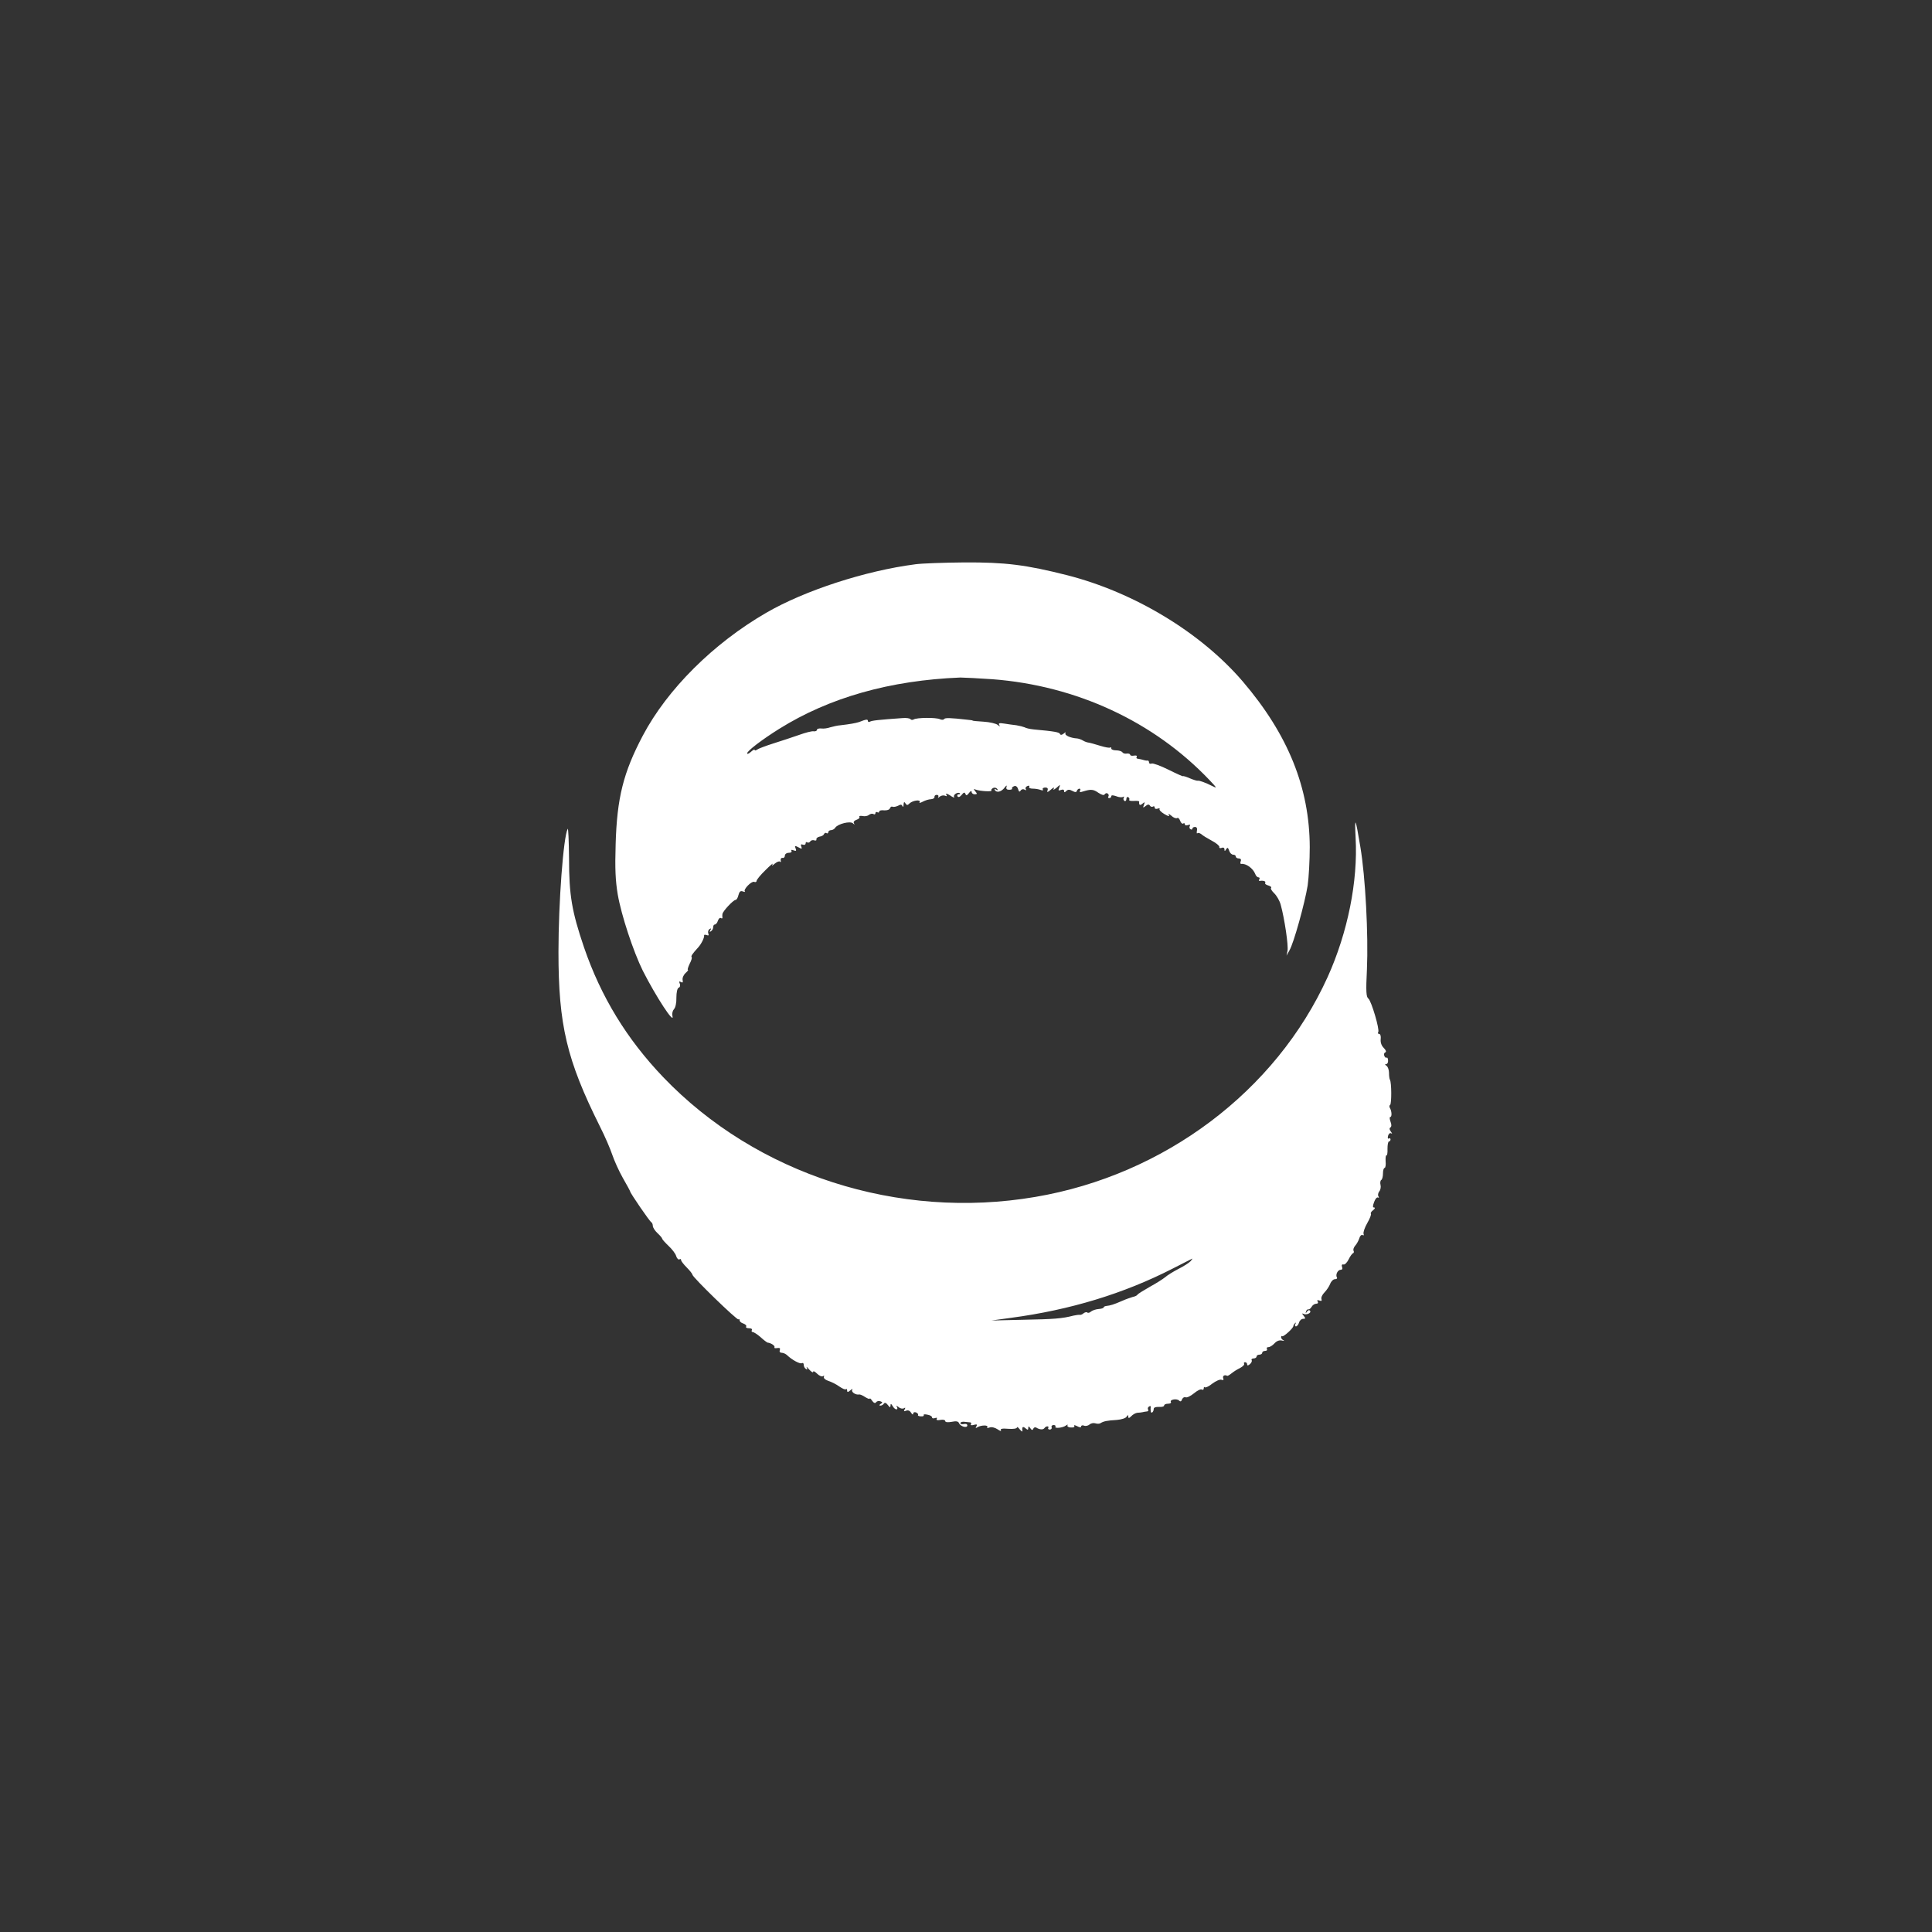
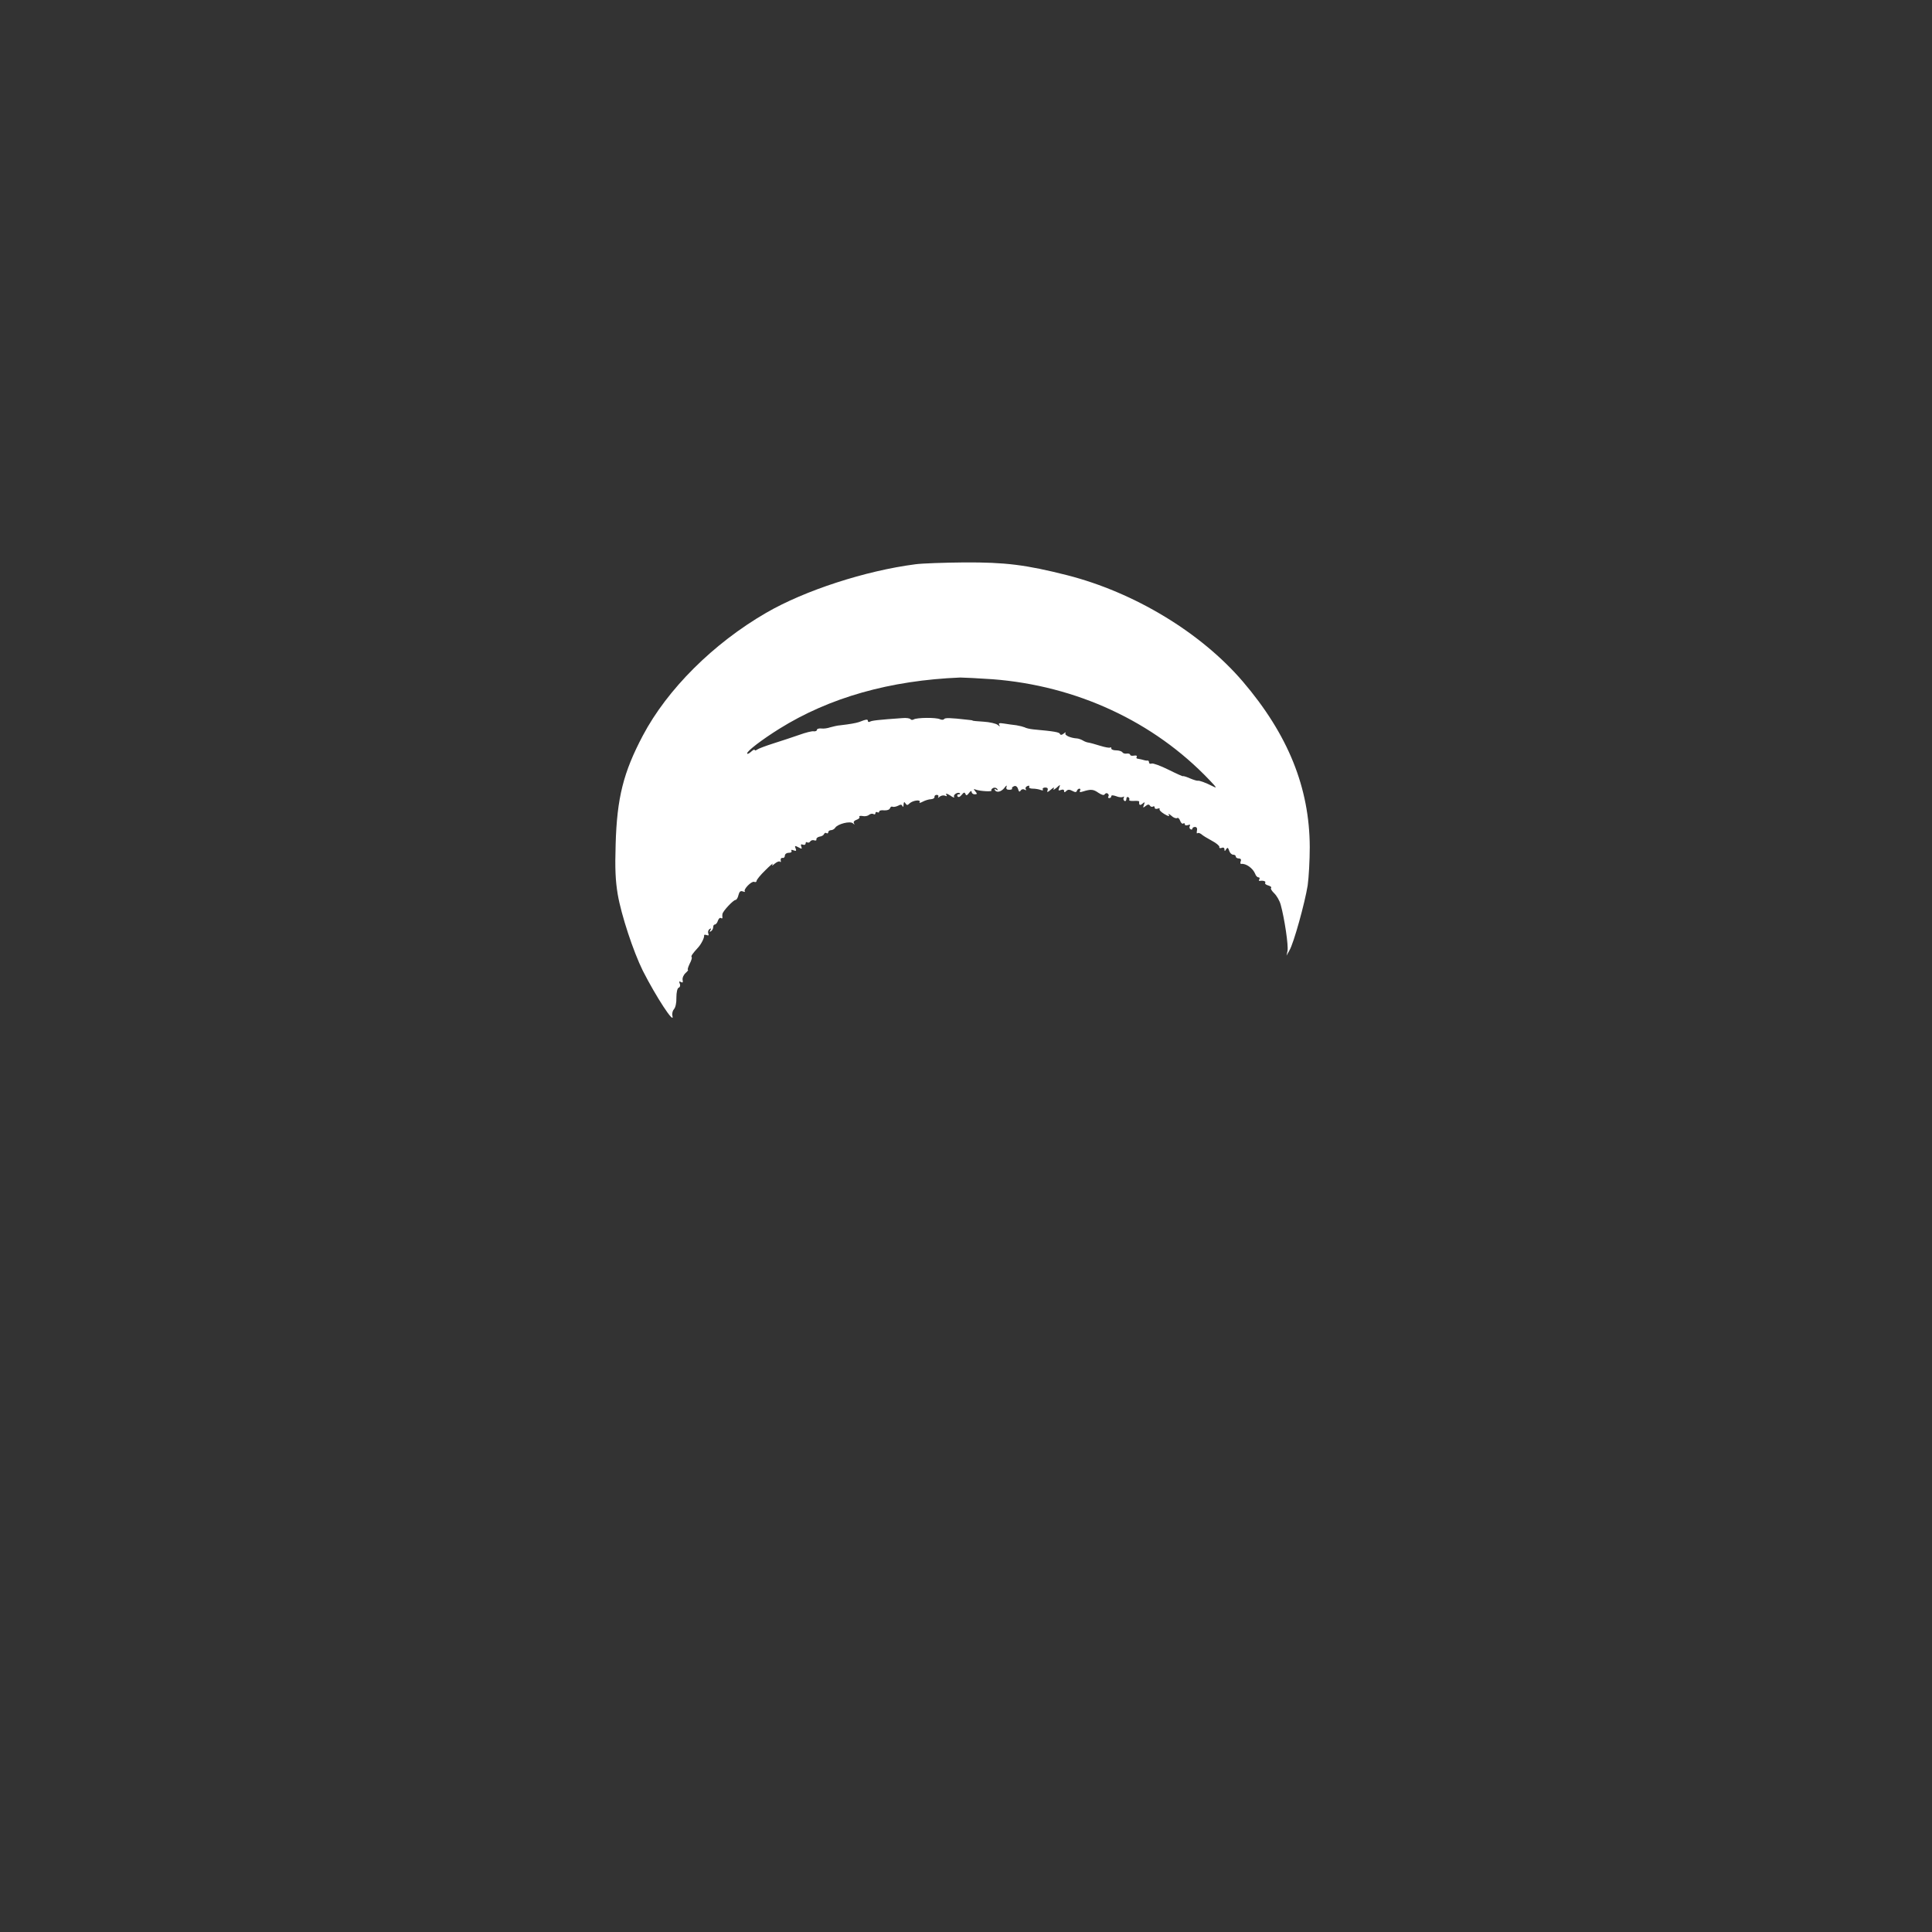
<svg xmlns="http://www.w3.org/2000/svg" version="1.0" width="1024pt" height="1024pt" viewBox="0 0 1024 1024" preserveAspectRatio="xMidYMid meet">
  <rect x="0" y="0" width="1024" height="1024" fill="#333333" stroke="none" />
  <g transform="translate(0,1024) scale(0.1,-0.1)" fill="#ffffff" stroke="none">
    <path d="M4850 7249 c-262 -34 -584 -138 -789 -257 -280 -162 -524 -405 -654 -651 -103 -195 -137 -330 -144 -576 -4 -130 -1 -192 11 -265 19 -111 83 -304 133 -405 70 -138 170 -291 157 -239 -3 12 1 27 8 35 8 8 14 34 13 61 0 29 5 50 12 53 7 2 10 12 6 21 -5 12 -3 15 6 9 9 -5 12 -2 9 11 -2 11 5 27 16 37 10 9 16 17 12 17 -3 0 1 14 9 31 9 17 14 33 11 36 -5 5 3 17 35 52 17 19 33 52 31 63 -1 4 5 5 13 2 11 -4 13 -2 9 9 -3 8 0 18 7 23 8 5 10 3 4 -6 -5 -9 -4 -11 3 -6 7 4 12 14 12 22 0 8 4 14 9 14 5 0 13 9 16 20 4 11 11 18 16 14 5 -3 9 -2 8 3 -1 4 -1 13 0 18 1 15 58 75 69 75 6 0 13 12 16 26 5 19 11 24 24 19 9 -3 14 -3 10 0 -10 10 35 56 49 51 7 -3 13 -1 13 5 0 6 21 32 47 57 26 26 43 40 38 32 -6 -11 -3 -10 12 3 11 9 23 14 27 10 4 -5 6 -1 4 7 -2 8 3 14 10 13 6 -2 12 4 12 12 0 8 9 15 21 15 11 0 17 4 14 10 -4 6 1 7 11 3 14 -5 16 -3 11 10 -6 15 -4 16 15 6 18 -10 20 -9 15 4 -4 11 -2 14 9 10 7 -3 14 0 14 7 0 6 4 9 9 5 5 -3 13 0 16 6 4 5 13 8 21 5 8 -3 13 0 11 6 -1 5 7 12 18 14 11 1 21 8 23 14 2 5 8 8 13 4 5 -3 9 0 9 5 0 6 7 11 15 11 7 0 18 6 22 13 13 20 79 37 94 23 9 -8 10 -8 5 1 -4 7 2 14 14 18 11 4 18 10 15 15 -3 5 4 7 16 5 13 -3 28 0 35 6 7 6 18 8 24 4 5 -3 10 -1 10 5 0 6 5 8 10 5 6 -3 10 -2 10 4 0 5 12 8 26 6 15 -1 28 3 31 11 3 8 9 11 14 8 5 -2 17 0 28 5 14 8 21 8 24 -2 3 -6 6 -3 6 8 1 15 4 17 10 7 7 -11 11 -11 22 0 17 16 62 22 53 6 -4 -5 4 -4 17 3 13 7 33 13 44 13 11 1 19 6 18 12 -1 6 4 11 12 11 8 0 11 -5 8 -11 -3 -6 -1 -6 7 1 7 6 19 9 28 6 11 -5 13 -3 7 6 -4 7 5 5 21 -5 15 -11 25 -14 21 -8 -7 12 21 29 31 19 3 -3 0 -5 -7 -5 -7 0 -9 -5 -6 -11 5 -6 12 -4 22 8 11 14 16 15 20 5 4 -10 8 -9 19 5 8 11 13 13 14 6 0 -7 7 -13 16 -13 14 0 14 3 4 15 -11 13 -10 15 1 10 25 -9 89 -12 84 -5 -3 5 2 10 10 14 8 3 17 0 21 -6 5 -7 2 -8 -6 -3 -8 5 -11 4 -7 -3 10 -15 35 -9 52 14 9 12 13 13 10 4 -4 -11 1 -16 14 -16 11 0 18 3 15 7 -2 4 3 9 11 12 8 4 17 -2 21 -15 4 -15 8 -17 14 -8 4 7 13 9 20 5 8 -5 11 -4 7 2 -4 6 0 14 9 17 8 3 12 2 9 -4 -3 -6 5 -10 19 -10 13 0 32 -3 42 -7 10 -4 15 -2 11 3 -3 5 3 10 13 10 12 0 16 -5 12 -16 -4 -11 1 -10 18 5 14 12 20 14 15 5 -5 -9 0 -7 14 4 21 19 22 19 15 1 -6 -15 -4 -17 9 -12 10 4 17 2 17 -5 0 -9 3 -9 12 0 8 8 17 8 32 0 15 -8 21 -8 24 1 2 6 8 11 13 11 6 0 7 -5 3 -11 -4 -8 1 -9 16 -4 42 13 55 12 82 -7 17 -11 29 -15 33 -8 4 6 11 8 16 4 5 -3 7 -10 4 -15 -4 -5 -1 -9 4 -9 6 0 11 4 11 10 0 6 9 6 26 0 14 -6 30 -7 36 -4 6 4 8 2 4 -4 -3 -6 -2 -13 4 -17 5 -3 10 1 10 10 0 9 5 13 10 10 6 -4 8 -10 5 -14 -2 -5 9 -7 25 -6 16 1 29 0 28 -4 -2 -18 4 -22 17 -11 13 11 14 10 8 -6 -6 -16 -5 -17 9 -6 11 9 18 10 23 2 3 -6 11 -8 16 -5 5 4 9 1 9 -5 0 -7 7 -9 16 -6 8 3 13 2 10 -2 -3 -5 9 -17 26 -27 21 -12 28 -14 23 -4 -5 8 1 6 13 -4 11 -11 25 -16 31 -13 5 4 12 -3 16 -14 4 -11 11 -18 16 -15 5 4 9 2 9 -4 0 -6 7 -7 17 -4 10 4 14 2 9 -5 -3 -6 -2 -13 4 -17 5 -3 10 -2 10 3 0 5 6 9 14 9 9 0 13 -8 10 -20 -2 -11 -1 -17 3 -13 3 3 12 1 20 -5 7 -7 32 -22 56 -35 23 -12 41 -27 40 -33 -2 -6 4 -8 12 -5 9 4 15 0 15 -7 0 -12 2 -12 9 0 7 11 10 9 16 -8 3 -11 13 -21 21 -21 8 0 14 -4 14 -10 0 -5 7 -10 16 -10 10 0 14 -6 10 -15 -3 -8 -2 -14 2 -14 26 4 63 -23 75 -53 3 -10 11 -18 17 -18 6 0 8 -5 5 -10 -4 -6 -3 -10 2 -9 19 3 34 -2 29 -10 -3 -5 4 -11 16 -14 12 -4 19 -9 15 -13 -4 -4 4 -16 16 -28 13 -12 29 -39 35 -61 20 -72 42 -219 36 -245 l-5 -25 15 27 c23 38 82 252 97 345 6 43 11 134 11 203 -1 315 -115 597 -355 878 -222 259 -574 472 -930 563 -221 56 -329 69 -545 68 -109 -1 -226 -5 -262 -10z m410 -609 c445 -34 855 -224 1150 -534 41 -43 42 -46 15 -32 -36 18 -68 30 -77 28 -4 -1 -23 5 -42 13 -20 9 -36 13 -36 11 0 -2 -34 13 -76 34 -42 21 -83 36 -90 33 -8 -3 -14 0 -14 6 0 6 -3 10 -7 10 -5 -1 -11 0 -15 1 -13 4 -27 7 -39 9 -5 0 -8 5 -4 10 3 6 -4 8 -15 6 -11 -2 -20 0 -20 5 0 4 -8 7 -17 6 -10 -2 -21 1 -24 7 -4 5 -18 10 -33 10 -14 0 -26 4 -26 10 0 6 -2 8 -6 5 -3 -3 -26 1 -52 9 -26 8 -54 16 -62 17 -9 1 -22 6 -30 11 -8 5 -22 10 -30 11 -36 2 -69 17 -63 28 4 6 0 6 -9 -2 -10 -8 -17 -9 -20 -2 -3 9 -29 14 -140 24 -20 2 -41 7 -47 11 -7 3 -26 8 -44 11 -18 2 -47 6 -65 9 -25 4 -31 2 -26 -7 6 -10 4 -10 -8 0 -9 7 -42 15 -75 17 -32 2 -58 4 -58 6 0 1 -11 3 -25 4 -95 11 -121 11 -126 4 -3 -5 -13 -5 -22 -1 -20 10 -123 9 -139 -1 -6 -4 -14 -3 -17 1 -3 5 -22 8 -43 6 -127 -9 -163 -13 -172 -19 -6 -3 -11 -2 -11 4 0 10 -9 9 -47 -6 -19 -6 -47 -11 -98 -17 -16 -1 -41 -7 -55 -11 -14 -5 -35 -8 -47 -6 -13 1 -23 -2 -23 -7 0 -6 -8 -9 -17 -8 -9 2 -44 -7 -77 -19 -34 -12 -95 -32 -136 -45 -41 -13 -81 -28 -87 -33 -7 -5 -13 -6 -13 -2 0 5 -9 0 -20 -10 -11 -10 -20 -13 -20 -8 0 13 79 73 170 130 266 166 587 257 960 272 19 0 96 -4 170 -9z" />
-     <path d="M7185 5800 c13 -231 -42 -503 -148 -738 -275 -606 -866 -1050 -1550 -1166 -726 -124 -1478 119 -1972 635 -193 202 -330 426 -420 689 -64 189 -79 274 -79 472 -1 92 -4 161 -7 155 -23 -42 -49 -392 -49 -652 0 -388 44 -573 219 -924 27 -53 56 -121 66 -151 10 -30 35 -86 56 -123 22 -38 39 -70 39 -72 0 -8 104 -160 112 -163 4 -2 8 -11 8 -19 0 -9 11 -26 25 -39 14 -13 25 -26 25 -30 0 -3 15 -20 34 -38 18 -17 37 -41 40 -54 4 -12 12 -20 17 -17 5 4 9 2 9 -4 0 -5 14 -23 30 -39 17 -17 30 -34 30 -38 0 -13 237 -243 244 -237 3 4 6 1 6 -5 0 -6 9 -14 20 -17 11 -4 18 -11 15 -16 -4 -5 3 -9 15 -9 12 0 18 -4 15 -10 -3 -5 -1 -10 4 -10 6 0 25 -12 42 -27 17 -16 34 -28 37 -29 19 -2 41 -17 37 -25 -3 -4 3 -6 14 -4 14 2 18 -1 14 -11 -3 -8 1 -14 10 -14 9 0 22 -6 29 -13 26 -25 69 -48 78 -42 6 3 10 -1 10 -9 0 -8 5 -18 12 -22 7 -5 9 -2 4 7 -4 8 2 3 13 -10 12 -13 21 -18 21 -12 0 6 9 2 20 -9 12 -12 26 -18 32 -14 6 4 8 3 5 -3 -4 -6 6 -16 23 -22 17 -5 44 -19 59 -30 16 -11 31 -18 35 -14 3 3 6 1 6 -7 0 -10 4 -10 17 1 9 8 14 9 10 3 -7 -12 19 -29 37 -25 4 1 19 -5 32 -14 13 -8 24 -12 24 -8 0 4 6 -1 13 -12 9 -12 16 -14 21 -7 4 6 14 8 22 5 13 -5 13 -7 2 -14 -9 -6 -9 -9 -1 -9 6 0 15 5 18 11 5 6 12 4 21 -8 11 -14 13 -15 14 -3 0 12 3 11 11 -2 5 -10 15 -18 20 -18 6 0 7 6 3 13 -6 8 -3 8 9 -1 9 -8 22 -10 28 -6 8 5 9 3 4 -6 -6 -10 -4 -12 8 -7 10 4 20 0 26 -11 6 -9 11 -12 11 -5 0 7 7 10 15 7 8 -4 13 -9 11 -13 -3 -4 4 -8 15 -8 11 -1 17 2 15 6 -3 5 6 6 19 3 14 -2 25 -9 25 -14 0 -6 7 -7 16 -4 9 3 12 2 9 -4 -4 -7 3 -9 19 -6 14 3 26 0 26 -6 0 -6 13 -8 34 -4 24 5 35 3 39 -7 7 -18 44 -28 44 -12 0 7 -8 10 -19 7 -10 -2 -18 0 -18 5 0 5 10 9 23 7 12 -1 26 -3 30 -3 5 -1 6 -5 3 -10 -4 -5 4 -7 16 -3 16 4 19 2 13 -8 -6 -9 -4 -11 5 -5 19 12 60 13 53 1 -4 -5 1 -6 12 -2 10 4 28 0 43 -10 13 -9 21 -11 17 -5 -5 8 7 11 39 8 26 -2 46 1 46 7 0 5 7 1 15 -10 8 -10 15 -14 14 -9 -3 22 2 27 16 15 12 -10 15 -10 15 1 0 11 3 11 11 -1 8 -11 12 -12 16 -2 2 6 10 9 16 5 18 -11 36 -12 43 -2 3 5 10 9 15 9 6 0 8 -4 5 -8 -3 -5 1 -9 8 -9 8 0 12 6 10 12 -3 6 2 12 10 12 8 0 13 -4 10 -8 -7 -12 39 -7 55 5 9 6 12 7 9 1 -3 -5 5 -11 18 -11 14 -1 21 2 18 8 -4 6 3 5 15 -1 13 -7 21 -8 21 -2 0 6 7 8 15 5 8 -4 22 -1 30 6 8 7 22 9 31 6 9 -3 21 -3 27 1 16 10 34 14 86 17 24 2 47 9 52 17 7 11 9 11 9 1 0 -10 4 -10 16 2 8 9 23 17 32 18 9 0 22 2 27 3 6 2 16 3 23 4 7 0 11 5 7 10 -3 5 -1 13 5 16 6 4 10 3 9 -2 -1 -4 -1 -14 0 -22 1 -17 16 -5 16 12 0 7 12 11 28 10 15 -1 27 2 27 7 0 6 9 10 21 10 11 0 18 4 15 9 -8 13 31 20 43 8 7 -7 12 -6 16 6 4 9 12 14 19 11 7 -3 27 7 44 21 18 15 36 24 42 20 5 -3 10 -1 10 6 0 7 3 10 6 6 4 -3 22 5 40 20 19 14 40 23 48 20 10 -4 13 -1 9 9 -4 12 8 19 21 12 2 -2 12 4 22 12 11 9 31 22 46 29 15 8 25 18 22 23 -3 4 0 8 5 8 6 0 11 -5 11 -11 0 -8 5 -8 15 1 8 7 12 16 9 21 -3 5 2 9 10 9 9 0 16 5 16 10 0 6 7 10 15 10 8 0 15 5 15 10 0 6 7 10 16 10 8 0 12 5 9 10 -3 6 0 10 8 10 8 0 22 9 32 20 12 13 26 18 39 15 12 -3 15 -2 9 1 -7 3 -13 11 -13 16 0 6 3 9 6 6 5 -6 59 42 59 54 0 3 4 10 9 15 5 5 6 3 2 -4 -4 -7 -3 -13 3 -13 5 0 13 9 16 20 3 11 13 20 22 20 13 0 14 2 2 17 -8 9 -9 14 -2 10 15 -9 44 3 37 15 -4 6 -10 5 -16 -3 -8 -11 -9 -11 -6 -1 2 8 7 13 12 12 5 -1 13 5 18 14 5 9 16 16 24 16 9 0 12 5 8 12 -5 7 -2 9 9 5 11 -4 14 -2 11 8 -3 7 4 23 16 35 11 11 25 32 30 45 5 14 17 25 25 25 9 0 14 4 11 9 -9 14 4 41 20 41 8 0 11 6 7 15 -3 10 -1 15 8 13 7 -2 19 11 27 27 8 17 19 32 24 33 4 2 5 8 2 13 -3 6 1 18 9 27 8 9 18 27 22 40 3 12 11 19 17 16 6 -4 8 -1 5 7 -2 8 6 33 20 57 14 24 22 46 19 49 -3 3 2 12 12 19 9 7 12 14 5 14 -8 0 -8 7 0 29 6 17 15 27 21 24 5 -3 6 -1 2 6 -4 6 -2 18 4 26 7 8 10 24 7 35 -3 11 -1 23 4 26 5 3 9 18 9 35 0 16 4 29 9 29 4 0 7 16 5 35 -1 19 1 33 4 31 4 -2 7 13 6 35 0 21 3 39 8 39 4 0 8 5 8 11 0 5 -4 8 -9 5 -5 -4 -7 3 -4 14 3 11 10 17 17 13 6 -4 5 0 -2 9 -8 11 -9 18 -3 22 7 5 7 15 1 31 -5 14 -6 25 -1 25 9 0 8 30 -2 47 -4 6 -4 14 1 17 8 5 8 118 -1 133 -3 4 -5 21 -5 37 0 15 -6 32 -13 37 -9 6 -10 9 -2 9 6 0 11 9 10 19 0 11 -4 18 -8 15 -4 -2 -9 3 -12 10 -3 8 -1 16 5 18 7 3 4 12 -8 24 -12 12 -18 29 -16 47 2 15 -2 27 -8 27 -6 0 -9 4 -5 10 8 14 -36 163 -52 177 -12 9 -14 37 -8 155 8 182 -8 491 -35 650 -26 157 -31 166 -25 48z m-874 -2244 c-7 -8 -36 -27 -64 -41 -29 -15 -61 -35 -72 -45 -11 -9 -47 -32 -80 -50 -33 -19 -63 -37 -66 -42 -3 -5 -14 -10 -25 -12 -10 -3 -37 -12 -59 -22 -41 -18 -61 -24 -82 -26 -7 -1 -13 -4 -13 -7 0 -4 -12 -8 -26 -9 -15 -1 -33 -7 -41 -13 -7 -7 -16 -9 -20 -6 -3 4 -12 2 -19 -3 -6 -6 -16 -10 -20 -9 -5 1 -20 -1 -34 -4 -61 -16 -106 -19 -265 -22 l-170 -4 102 14 c316 42 600 129 858 261 55 28 102 52 104 53 2 0 -2 -5 -8 -13z" />
  </g>
</svg>